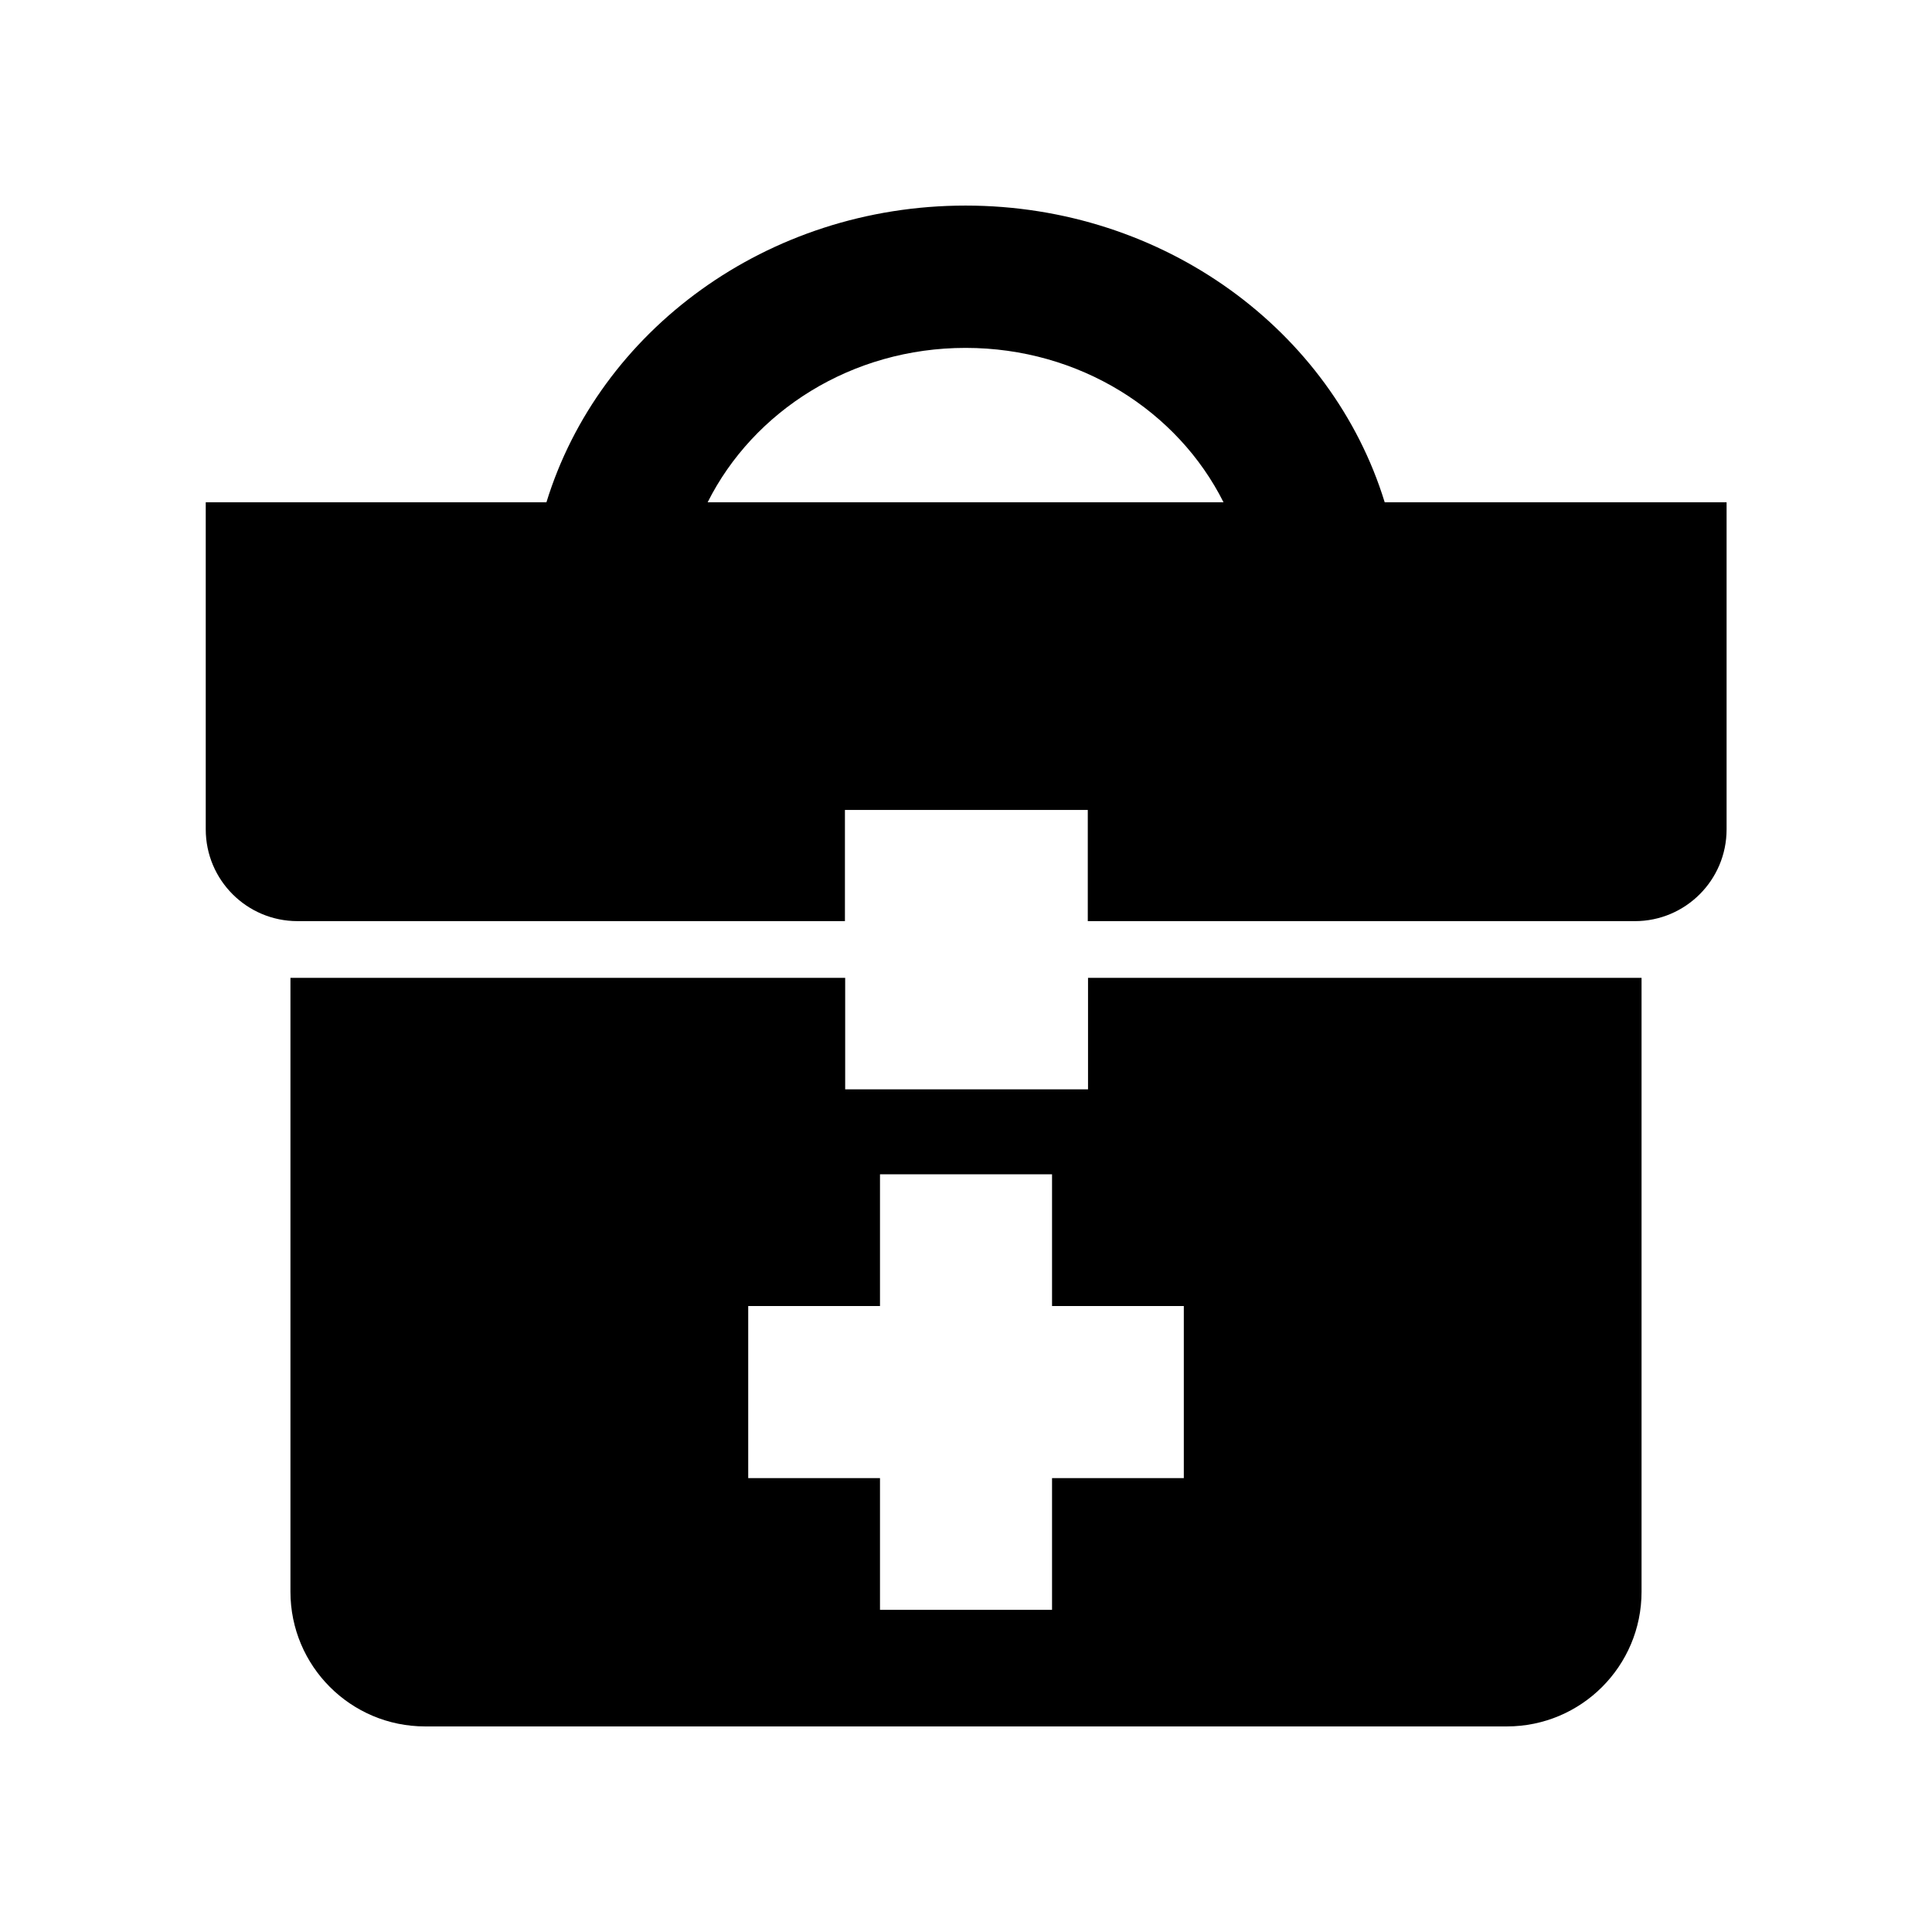
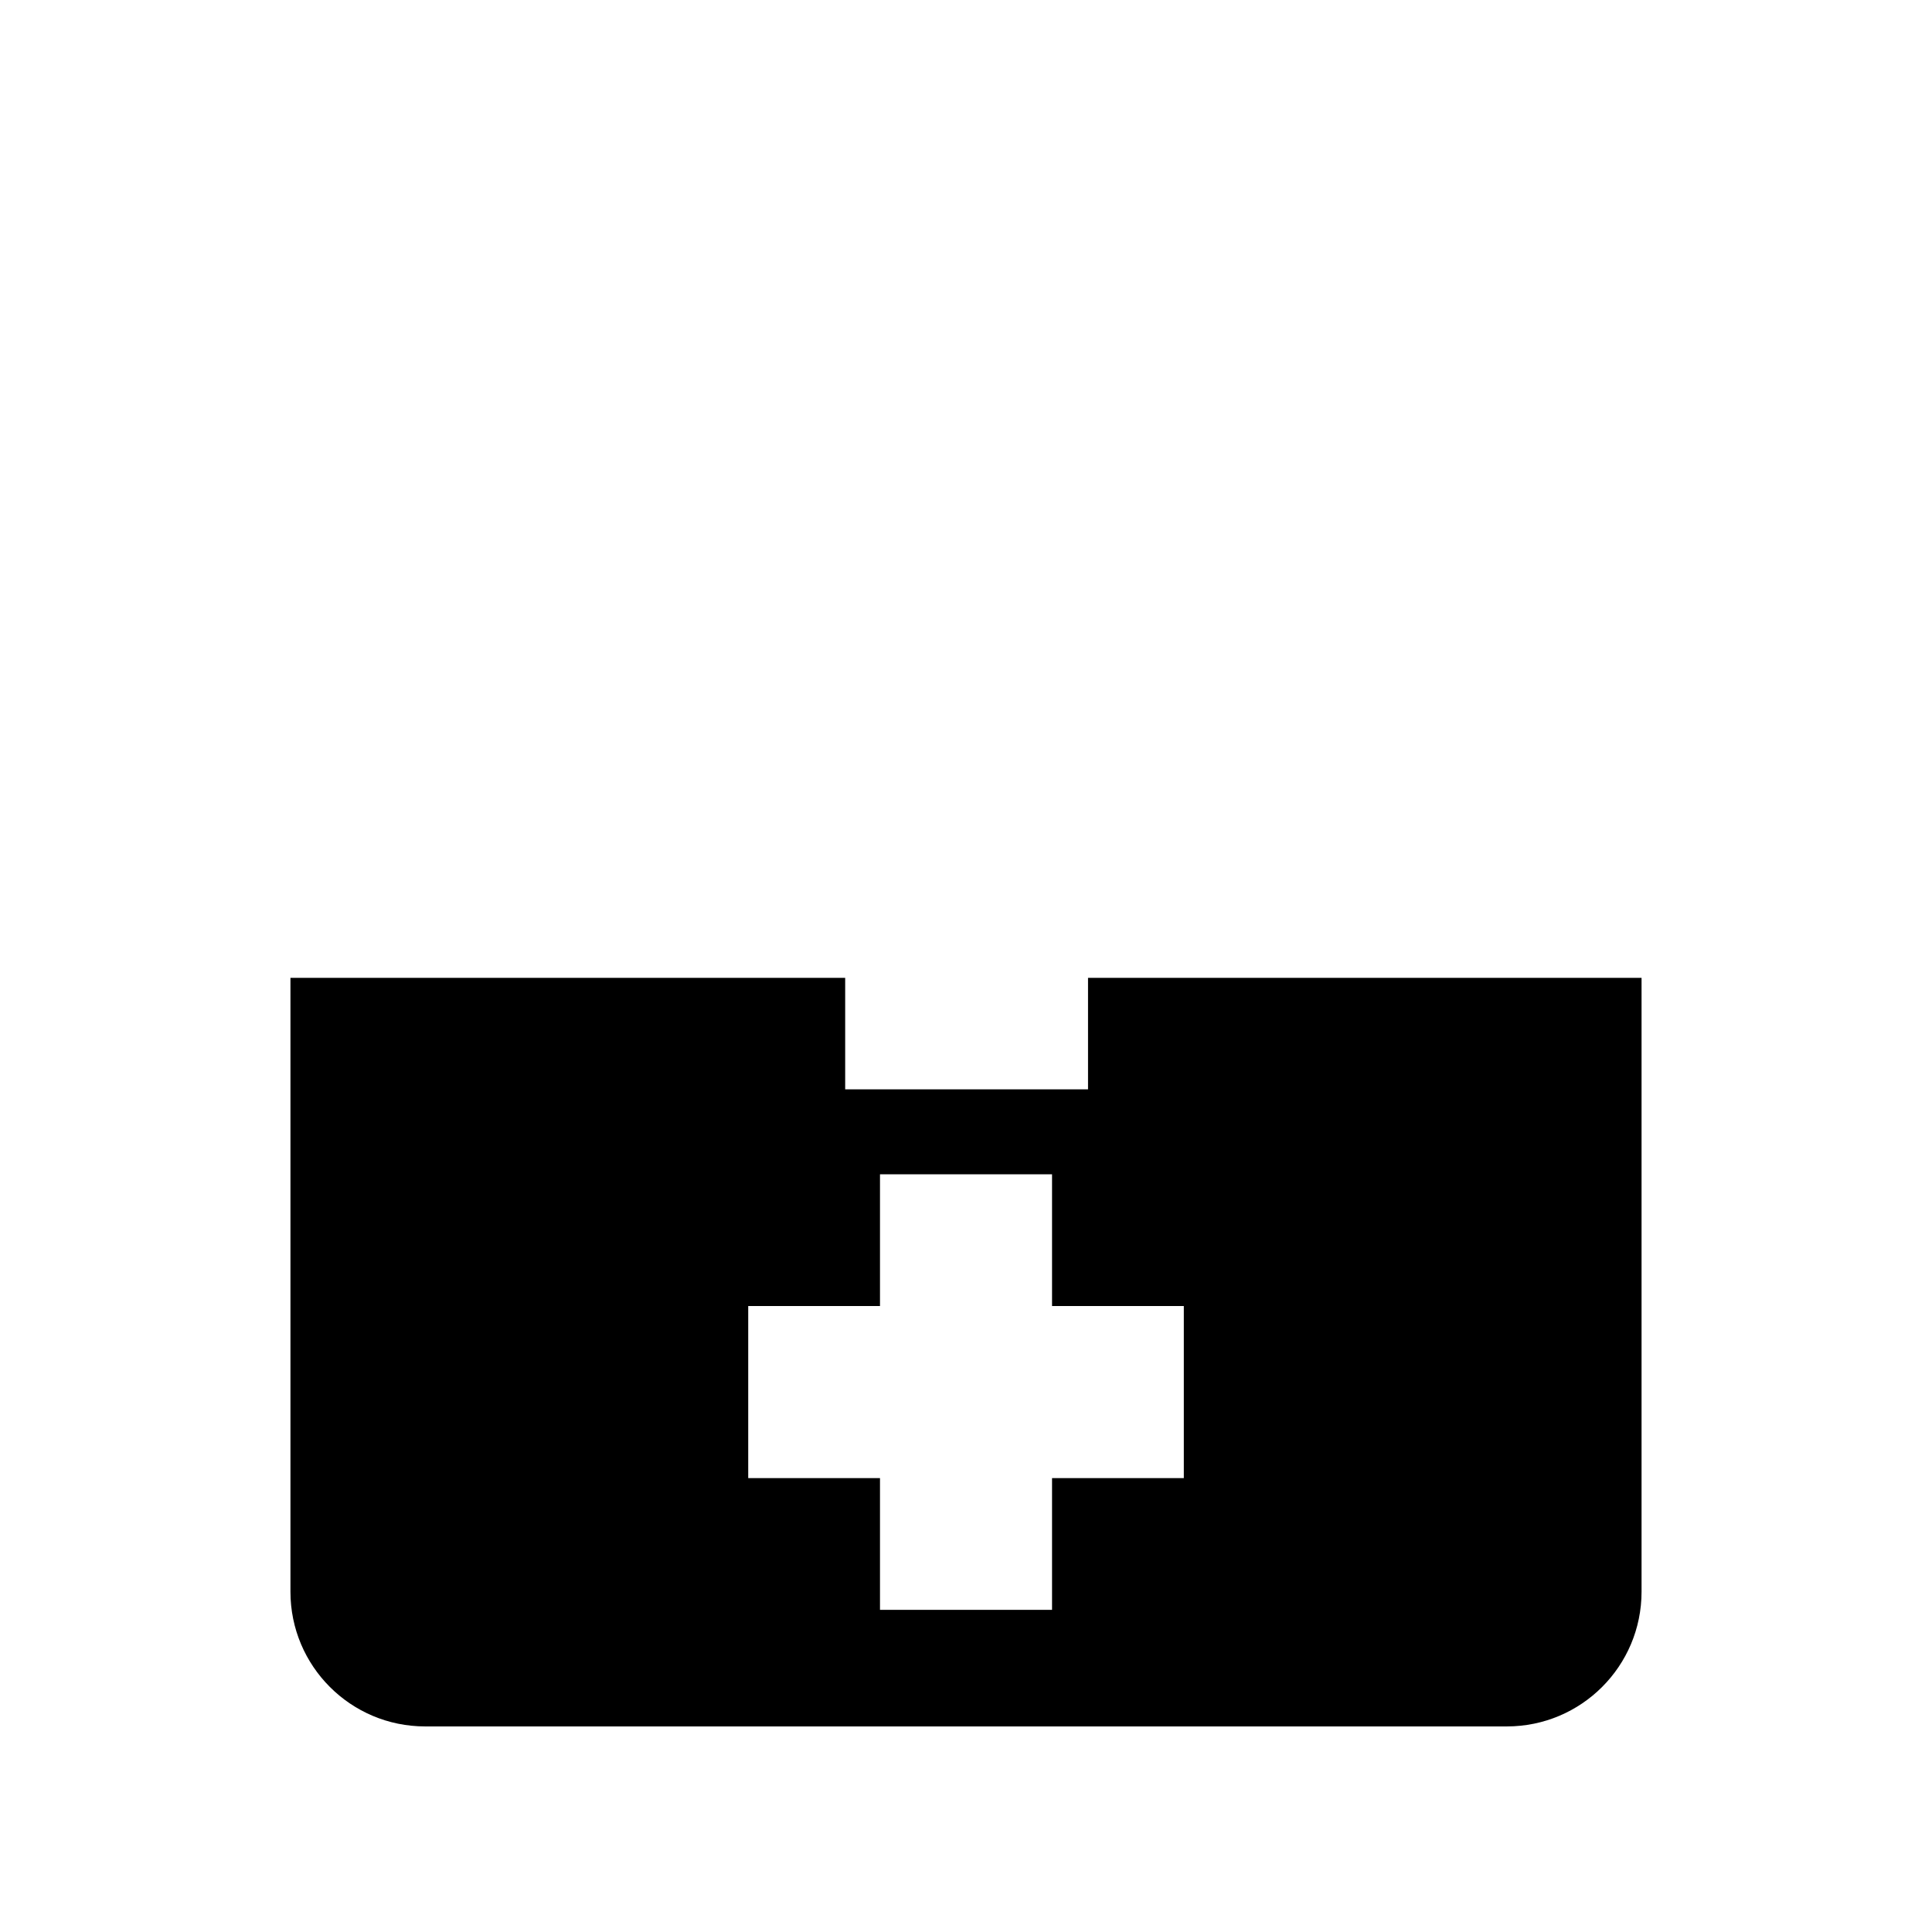
<svg xmlns="http://www.w3.org/2000/svg" fill="#000000" width="800px" height="800px" version="1.1" viewBox="144 144 512 512">
  <g>
-     <path d="m399.89 198.48c-52.684 0-97.113 33.215-111.08 78.633l-90.285-0.004v86.68c0 13.434 10.891 24.32 24.32 24.32h145.07v-29.461h64.359v29.465h144.97c13.434 0 24.32-10.891 24.32-24.32v-86.684h-90.605c-13.965-45.418-58.391-78.629-111.08-78.629zm-68.355 78.629c12.113-24.156 38.125-40.914 68.355-40.914s56.242 16.754 68.355 40.914z" />
    <path d="m432.34 432.68h-64.359v-29.535h-147.01v162.68c0 19.715 15.98 35.695 35.695 35.695h286.67c19.711 0 35.691-15.98 35.691-35.695v-162.68h-146.69zm25.383 103.03h-34.922v34.922h-45.594v-34.922h-34.922v-45.594h34.922v-34.922h45.594v34.922h34.922z" />
  </g>
</svg>